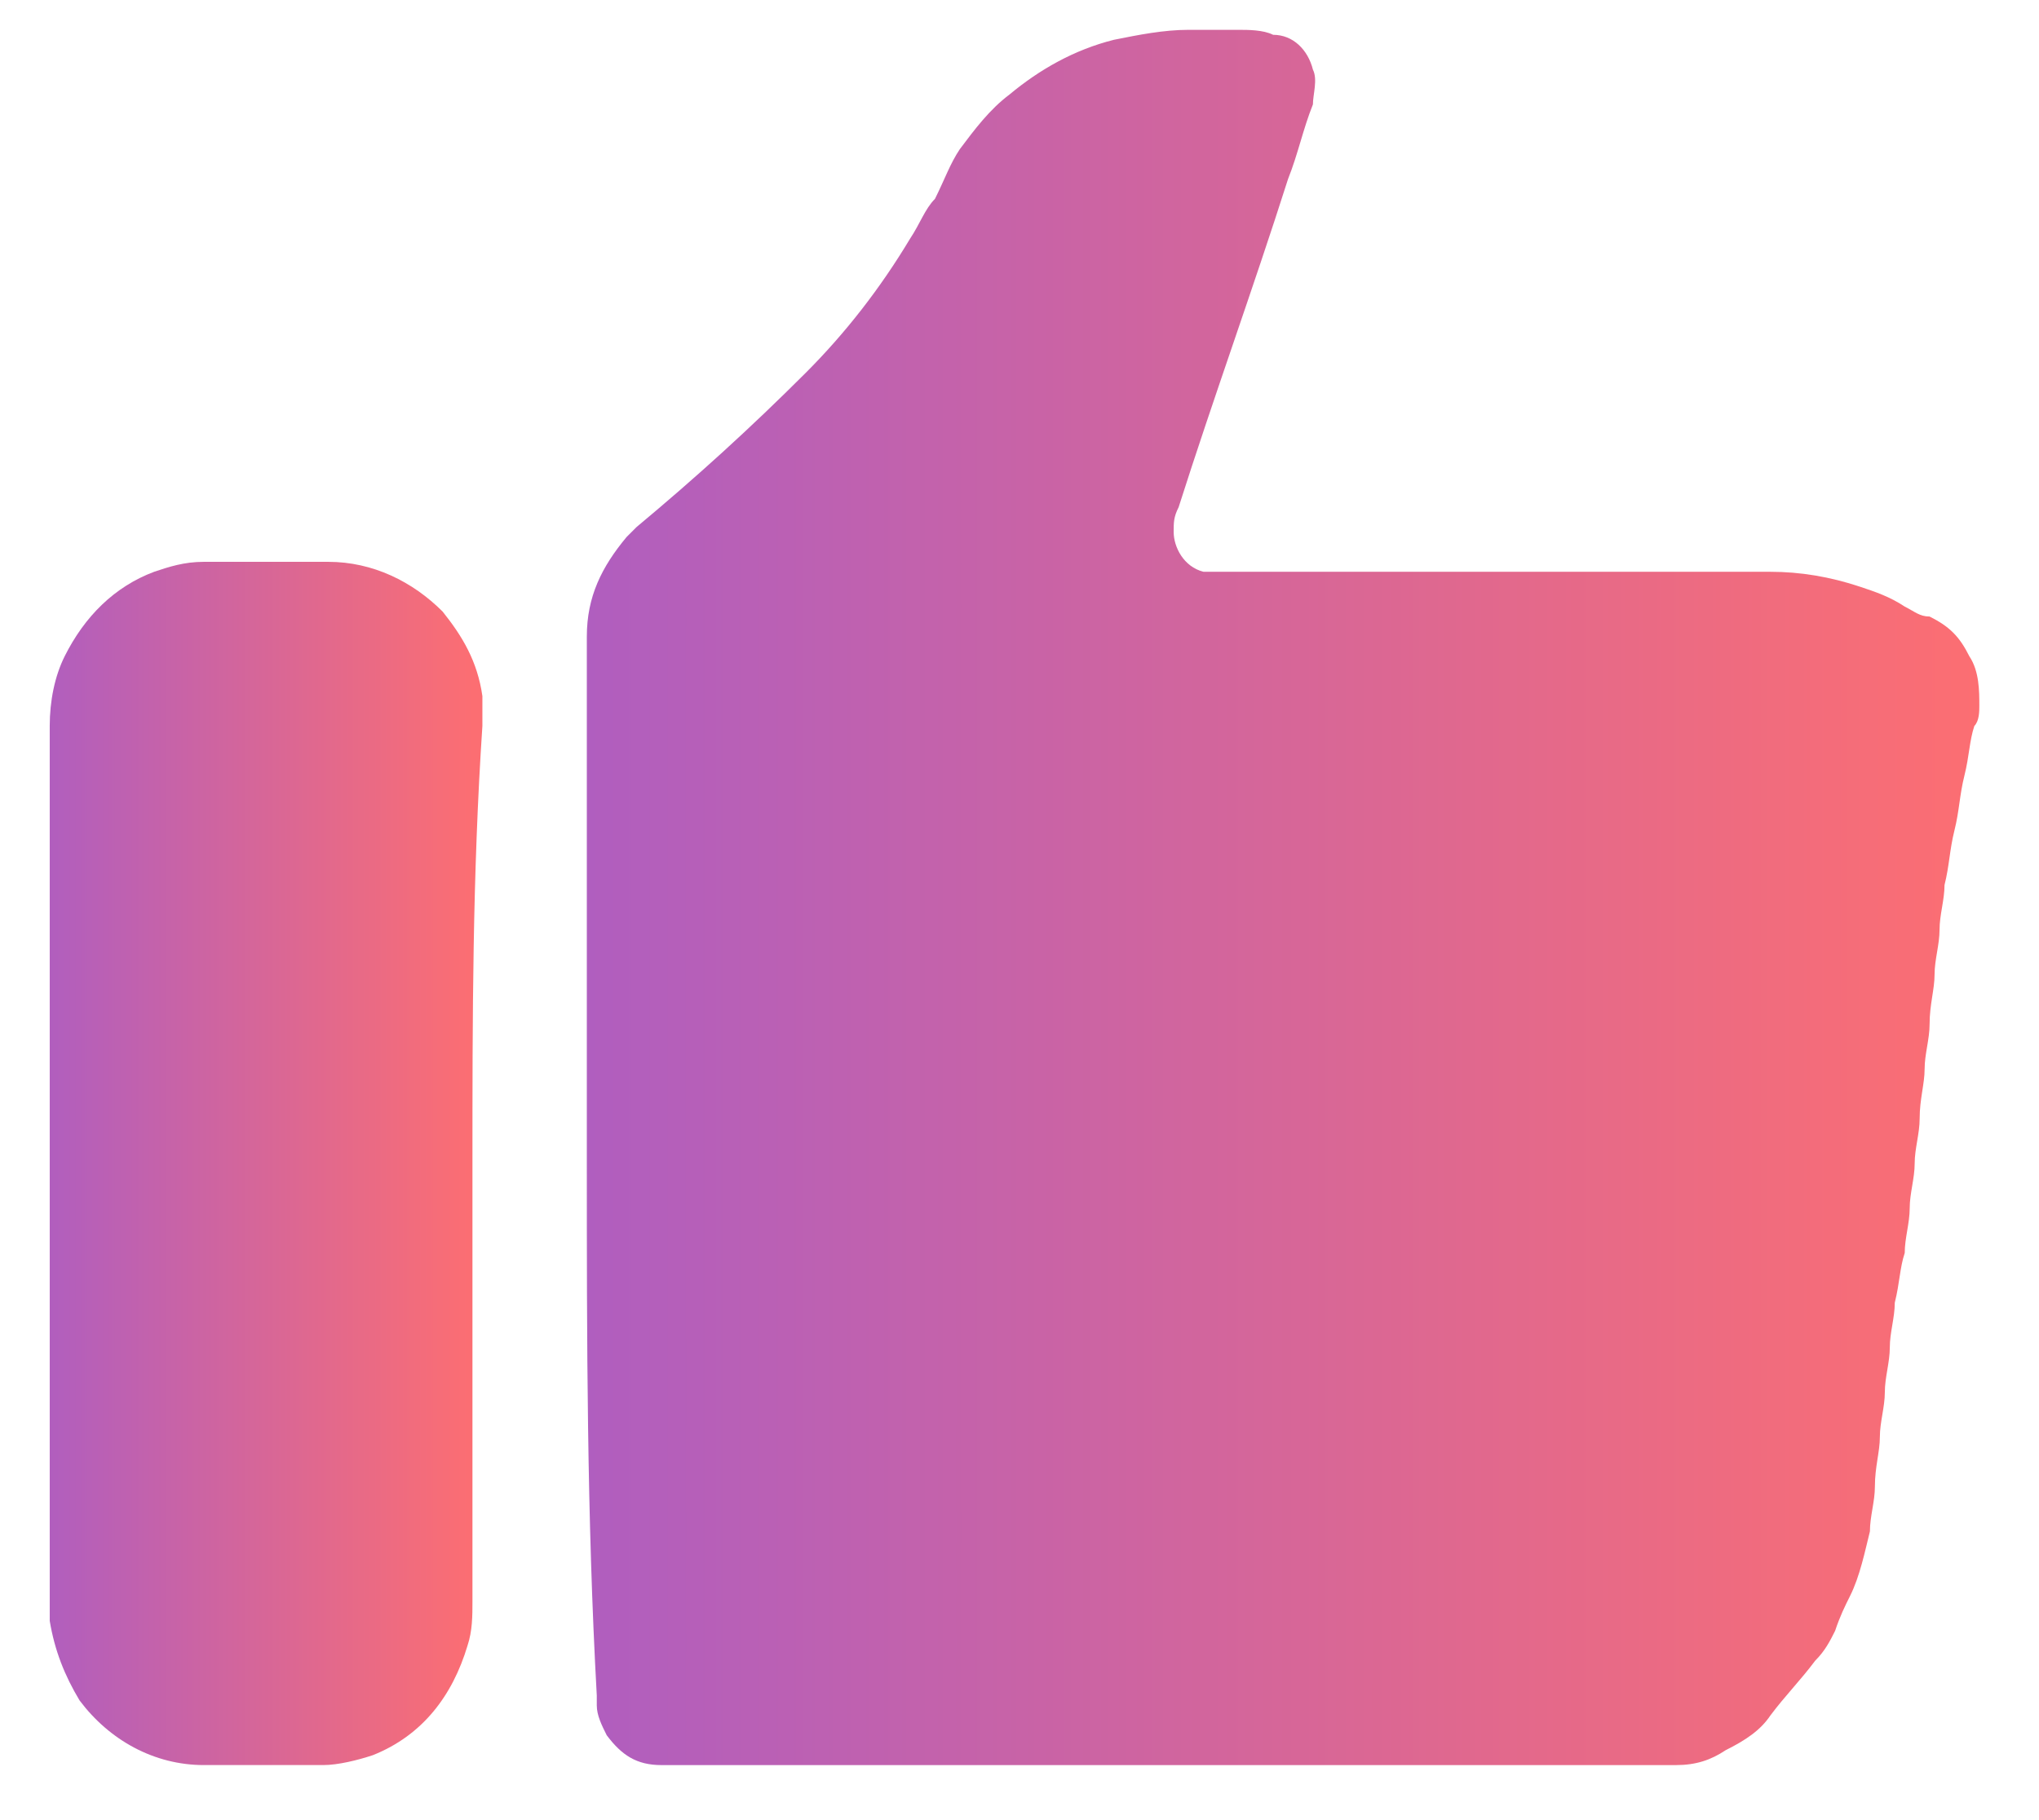
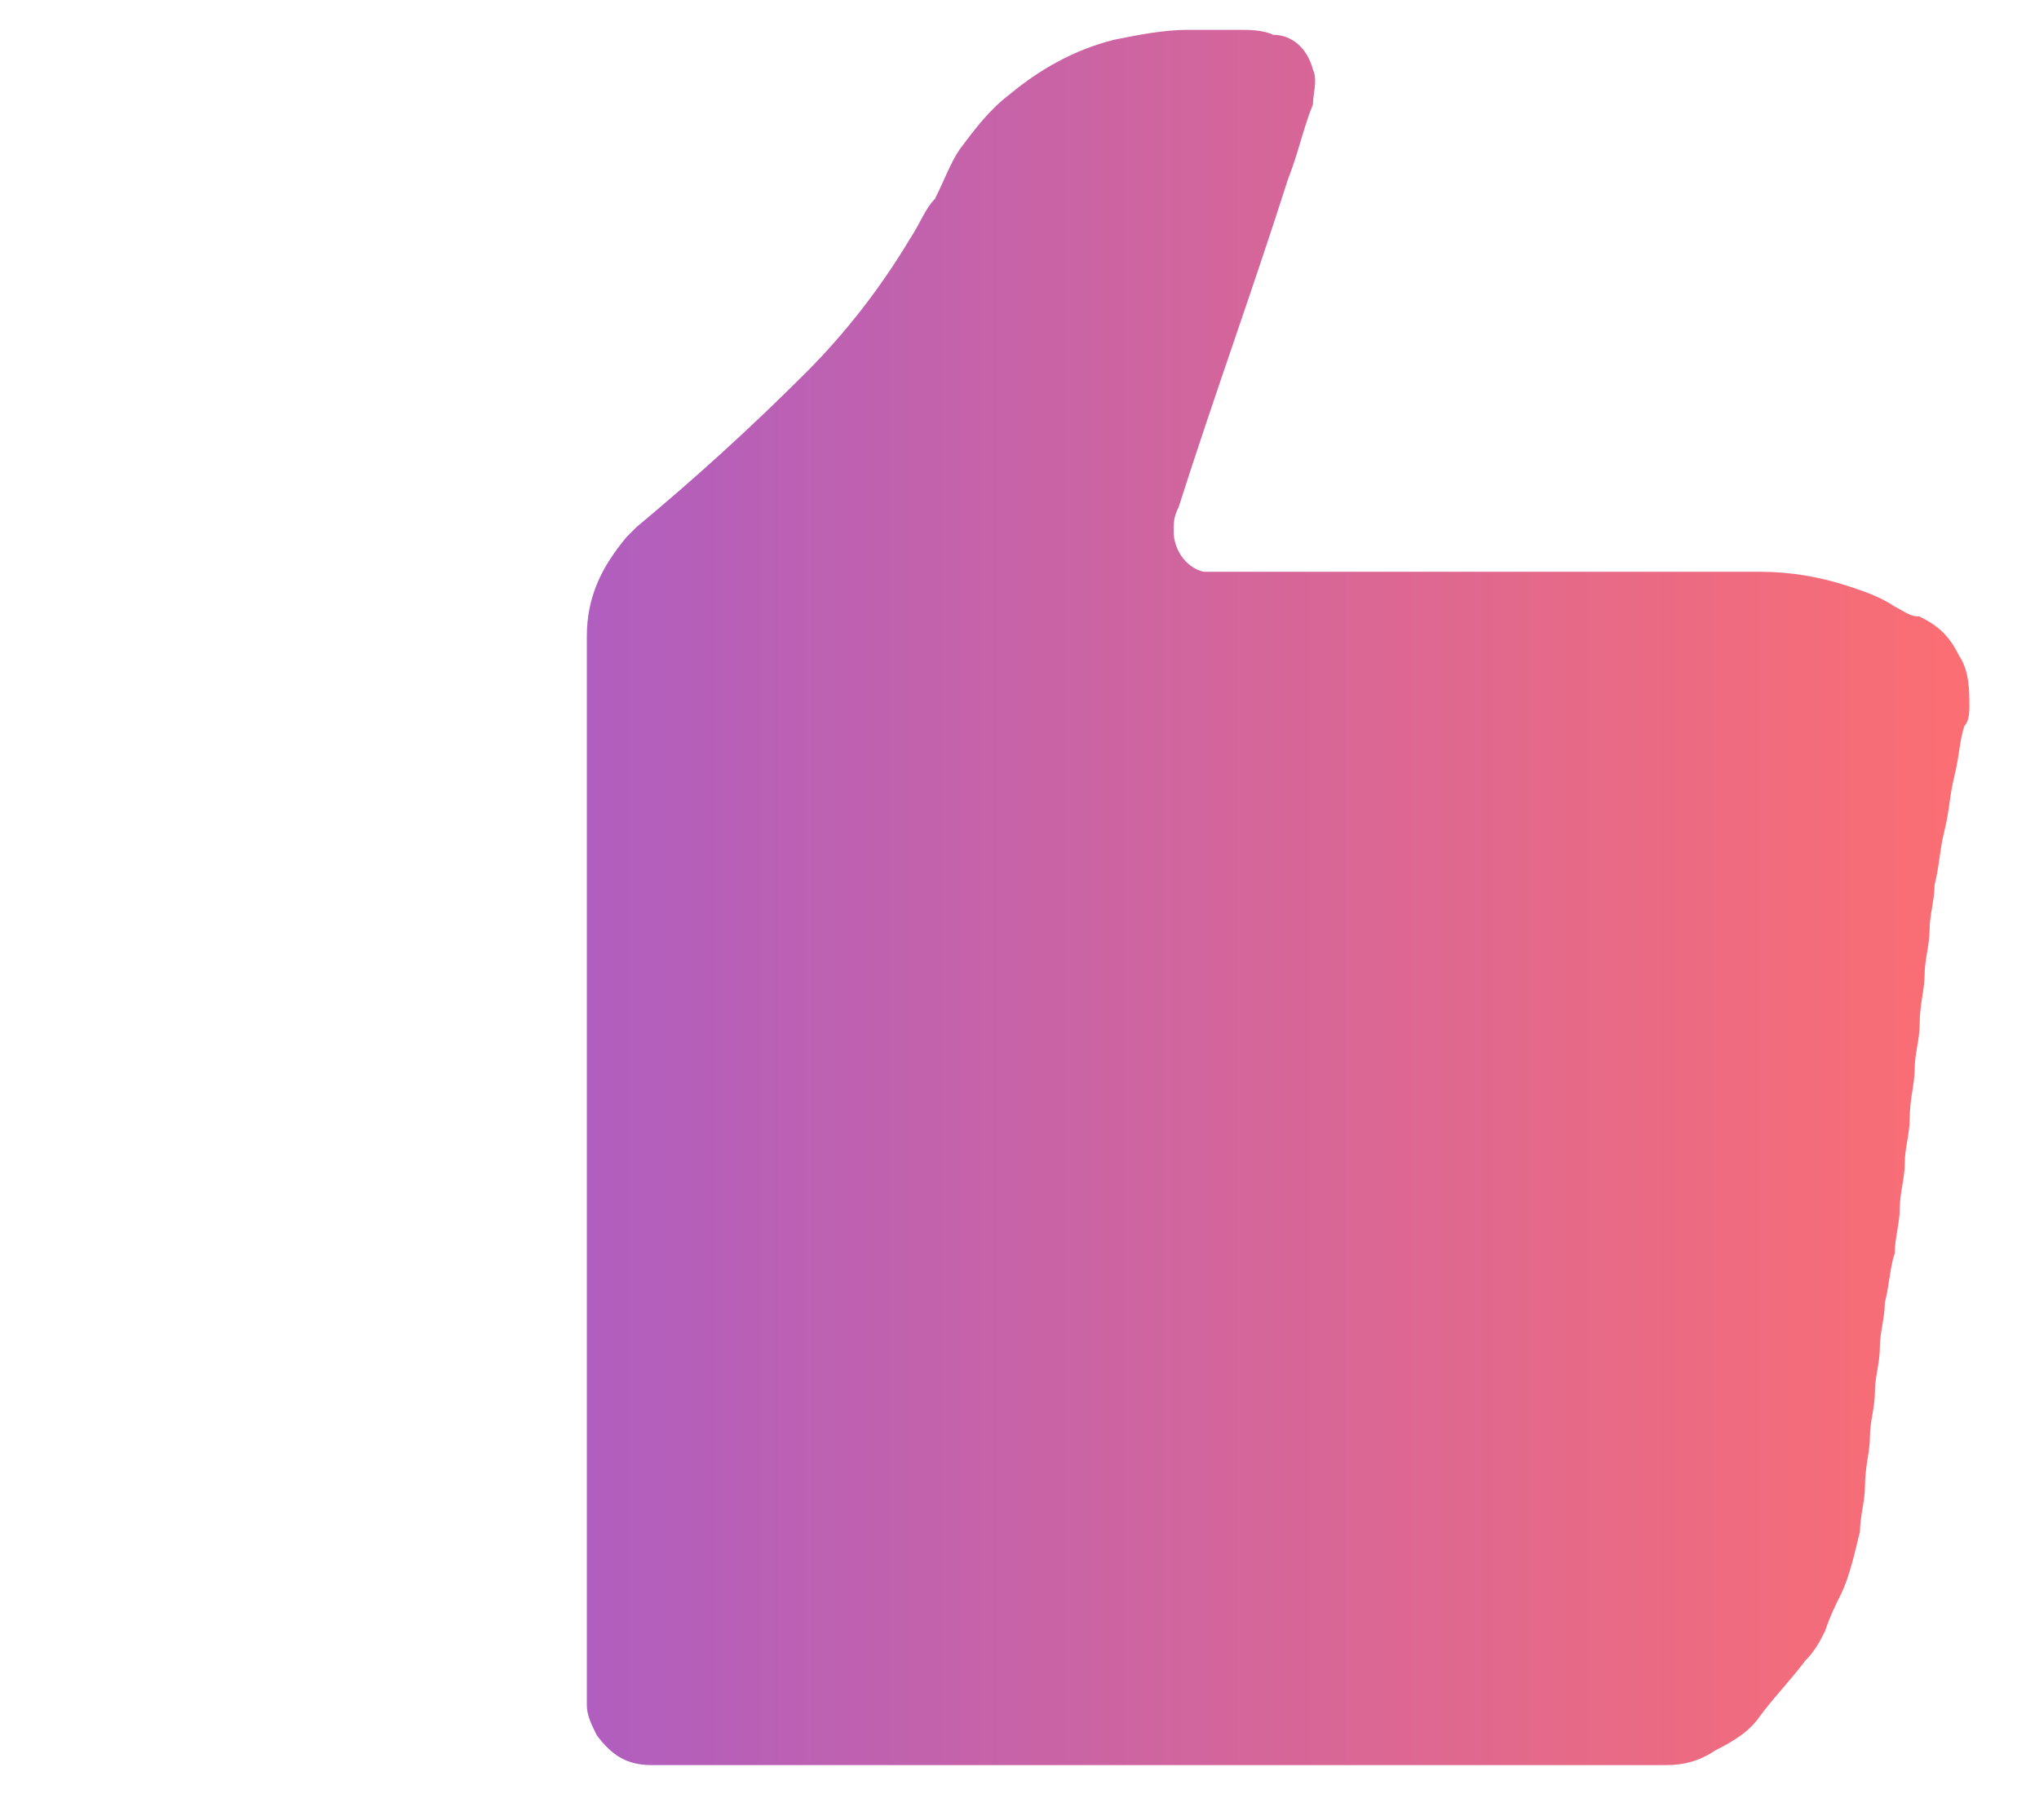
<svg xmlns="http://www.w3.org/2000/svg" version="1.1" id="Layer_1" x="0px" y="0px" viewBox="0 0 41 36.6" style="enable-background:new 0 0 41 36.6;" xml:space="preserve">
  <style type="text/css">
	.st0{fill:url(#XMLID_18_);}
	.st1{fill:url(#XMLID_19_);}
</style>
  <g id="XMLID_2_">
    <linearGradient id="XMLID_18_" gradientUnits="userSpaceOnUse" x1="11.771" y1="17.999" x2="39.778" y2="17.999">
      <stop offset="0" style="stop-color:#B05EBF" />
      <stop offset="1" style="stop-color:#FC6E72" />
    </linearGradient>
-     <path id="XMLID_5_" class="st0" d="M11.8,23.4c0-3.5,0-7.1,0-10.6c0-0.8,0.3-1.4,0.8-2c0.1-0.1,0.2-0.2,0.2-0.2   c1.2-1,2.3-2,3.4-3.1c0.8-0.8,1.5-1.7,2.1-2.7c0.2-0.3,0.3-0.6,0.5-0.8C19,3.6,19.1,3.3,19.3,3c0.3-0.4,0.6-0.8,1-1.1   c0.6-0.5,1.3-0.9,2.1-1.1c0.5-0.1,1-0.2,1.5-0.2c0.3,0,0.6,0,1,0c0.2,0,0.5,0,0.7,0.1C26,0.7,26.3,1,26.4,1.4c0.1,0.2,0,0.5,0,0.7   c-0.2,0.5-0.3,1-0.5,1.5c-0.7,2.2-1.5,4.4-2.2,6.6c-0.1,0.2-0.1,0.3-0.1,0.5c0,0.3,0.2,0.7,0.6,0.8c0.1,0,0.2,0,0.2,0   c0.1,0,0.1,0,0.2,0c3.7,0,7.4,0,11,0c0.6,0,1.2,0.1,1.8,0.3c0.3,0.1,0.6,0.2,0.9,0.4c0.2,0.1,0.3,0.2,0.5,0.2   c0.4,0.2,0.6,0.4,0.8,0.8c0.2,0.3,0.2,0.7,0.2,1c0,0.1,0,0.3-0.1,0.4c-0.1,0.3-0.1,0.6-0.2,1c-0.1,0.4-0.1,0.7-0.2,1.1   c-0.1,0.4-0.1,0.7-0.2,1.1c0,0.3-0.1,0.6-0.1,0.9c0,0.3-0.1,0.6-0.1,0.9c0,0.3-0.1,0.6-0.1,1c0,0.3-0.1,0.6-0.1,0.9   c0,0.3-0.1,0.6-0.1,1c0,0.3-0.1,0.6-0.1,0.9c0,0.3-0.1,0.6-0.1,0.9c0,0.3-0.1,0.6-0.1,0.9c-0.1,0.3-0.1,0.6-0.2,1   c0,0.3-0.1,0.6-0.1,0.9c0,0.3-0.1,0.6-0.1,0.9c0,0.3-0.1,0.6-0.1,0.9c0,0.3-0.1,0.6-0.1,1c0,0.3-0.1,0.6-0.1,0.9   c-0.1,0.4-0.2,0.9-0.4,1.3c-0.1,0.2-0.2,0.4-0.3,0.7c-0.1,0.2-0.2,0.4-0.4,0.6c-0.3,0.4-0.6,0.7-0.9,1.1c-0.2,0.3-0.5,0.5-0.9,0.7   c-0.3,0.2-0.6,0.3-1,0.3c-0.1,0-0.2,0-0.2,0c-0.1,0-0.1,0-0.2,0c-6.6,0-13.2,0-19.8,0c-0.1,0-0.1,0-0.2,0c-0.5,0-0.8-0.2-1.1-0.6   c-0.1-0.2-0.2-0.4-0.2-0.6c0-0.1,0-0.1,0-0.2C11.8,30.5,11.8,26.9,11.8,23.4z" />
+     <path id="XMLID_5_" class="st0" d="M11.8,23.4c0-3.5,0-7.1,0-10.6c0-0.8,0.3-1.4,0.8-2c0.1-0.1,0.2-0.2,0.2-0.2   c1.2-1,2.3-2,3.4-3.1c0.8-0.8,1.5-1.7,2.1-2.7c0.2-0.3,0.3-0.6,0.5-0.8C19,3.6,19.1,3.3,19.3,3c0.3-0.4,0.6-0.8,1-1.1   c0.6-0.5,1.3-0.9,2.1-1.1c0.5-0.1,1-0.2,1.5-0.2c0.3,0,0.6,0,1,0c0.2,0,0.5,0,0.7,0.1C26,0.7,26.3,1,26.4,1.4c0.1,0.2,0,0.5,0,0.7   c-0.2,0.5-0.3,1-0.5,1.5c-0.7,2.2-1.5,4.4-2.2,6.6c-0.1,0.2-0.1,0.3-0.1,0.5c0,0.3,0.2,0.7,0.6,0.8c0.1,0,0.2,0,0.2,0   c3.7,0,7.4,0,11,0c0.6,0,1.2,0.1,1.8,0.3c0.3,0.1,0.6,0.2,0.9,0.4c0.2,0.1,0.3,0.2,0.5,0.2   c0.4,0.2,0.6,0.4,0.8,0.8c0.2,0.3,0.2,0.7,0.2,1c0,0.1,0,0.3-0.1,0.4c-0.1,0.3-0.1,0.6-0.2,1c-0.1,0.4-0.1,0.7-0.2,1.1   c-0.1,0.4-0.1,0.7-0.2,1.1c0,0.3-0.1,0.6-0.1,0.9c0,0.3-0.1,0.6-0.1,0.9c0,0.3-0.1,0.6-0.1,1c0,0.3-0.1,0.6-0.1,0.9   c0,0.3-0.1,0.6-0.1,1c0,0.3-0.1,0.6-0.1,0.9c0,0.3-0.1,0.6-0.1,0.9c0,0.3-0.1,0.6-0.1,0.9c-0.1,0.3-0.1,0.6-0.2,1   c0,0.3-0.1,0.6-0.1,0.9c0,0.3-0.1,0.6-0.1,0.9c0,0.3-0.1,0.6-0.1,0.9c0,0.3-0.1,0.6-0.1,1c0,0.3-0.1,0.6-0.1,0.9   c-0.1,0.4-0.2,0.9-0.4,1.3c-0.1,0.2-0.2,0.4-0.3,0.7c-0.1,0.2-0.2,0.4-0.4,0.6c-0.3,0.4-0.6,0.7-0.9,1.1c-0.2,0.3-0.5,0.5-0.9,0.7   c-0.3,0.2-0.6,0.3-1,0.3c-0.1,0-0.2,0-0.2,0c-0.1,0-0.1,0-0.2,0c-6.6,0-13.2,0-19.8,0c-0.1,0-0.1,0-0.2,0c-0.5,0-0.8-0.2-1.1-0.6   c-0.1-0.2-0.2-0.4-0.2-0.6c0-0.1,0-0.1,0-0.2C11.8,30.5,11.8,26.9,11.8,23.4z" />
    <linearGradient id="XMLID_19_" gradientUnits="userSpaceOnUse" x1="0.895" y1="23.396" x2="9.525" y2="23.396">
      <stop offset="0" style="stop-color:#B05EBF" />
      <stop offset="1" style="stop-color:#FC6E72" />
    </linearGradient>
-     <path id="XMLID_4_" class="st1" d="M9.5,23.4c0,2.9,0,5.8,0,8.8c0,0.3,0,0.6-0.1,0.9c-0.3,1-0.9,1.8-1.9,2.2   c-0.3,0.1-0.7,0.2-1,0.2c-0.6,0-1.1,0-1.7,0c-0.2,0-0.5,0-0.7,0c-1,0-1.9-0.5-2.5-1.3c-0.3-0.5-0.5-1-0.6-1.6c0-0.1,0-0.3,0-0.4   c0-5.8,0-11.7,0-17.6c0-0.5,0.1-1,0.3-1.4c0.4-0.8,1-1.4,1.8-1.7c0.3-0.1,0.6-0.2,1-0.2c0.8,0,1.6,0,2.5,0c0.9,0,1.7,0.4,2.3,1   c0.4,0.5,0.7,1,0.8,1.7c0,0.1,0,0.3,0,0.4c0,0.1,0,0.2,0,0.2C9.5,17.6,9.5,20.5,9.5,23.4z" />
  </g>
</svg>